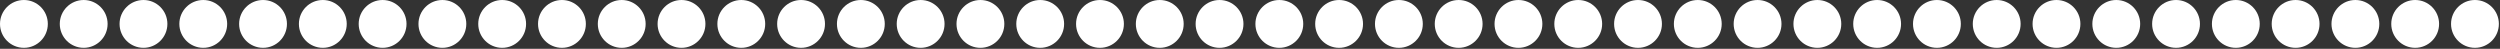
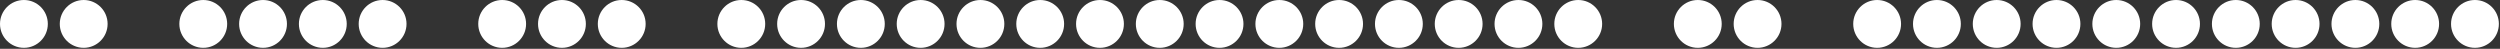
<svg xmlns="http://www.w3.org/2000/svg" width="922" height="18" viewBox="0 0 922 18" fill="none">
  <rect x="0" y="0" width="922" height="18" fill="#333333" stroke="none" />
  <circle cx="8.819" cy="8.819" r="8.819" transform="rotate(-90 8.819 8.819)" fill="white" />
  <circle cx="30.866" cy="8.819" r="8.819" transform="rotate(-90 30.866 8.819)" fill="white" />
-   <circle cx="52.914" cy="8.819" r="8.819" transform="rotate(-90 52.914 8.819)" fill="white" />
  <circle cx="74.961" cy="8.819" r="8.819" transform="rotate(-90 74.961 8.819)" fill="white" />
  <circle cx="97.008" cy="8.819" r="8.819" transform="rotate(-90 97.008 8.819)" fill="white" />
  <circle cx="119.056" cy="8.819" r="8.819" transform="rotate(-90 119.056 8.819)" fill="white" />
  <circle cx="141.104" cy="8.819" r="8.819" transform="rotate(-90 141.104 8.819)" fill="white" />
-   <circle cx="163.151" cy="8.819" r="8.819" transform="rotate(-90 163.151 8.819)" fill="white" />
  <circle cx="185.198" cy="8.819" r="8.819" transform="rotate(-90 185.198 8.819)" fill="white" />
  <circle cx="207.246" cy="8.819" r="8.819" transform="rotate(-90 207.246 8.819)" fill="white" />
  <circle cx="229.293" cy="8.819" r="8.819" transform="rotate(-90 229.293 8.819)" fill="white" />
-   <circle cx="251.34" cy="8.819" r="8.819" transform="rotate(-90 251.34 8.819)" fill="white" />
  <circle cx="273.388" cy="8.819" r="8.819" transform="rotate(-90 273.388 8.819)" fill="white" />
  <circle cx="295.436" cy="8.819" r="8.819" transform="rotate(-90 295.436 8.819)" fill="white" />
  <circle cx="317.483" cy="8.819" r="8.819" transform="rotate(-90 317.483 8.819)" fill="white" />
  <circle cx="339.53" cy="8.819" r="8.819" transform="rotate(-90 339.53 8.819)" fill="white" />
  <circle cx="361.578" cy="8.819" r="8.819" transform="rotate(-90 361.578 8.819)" fill="white" />
  <circle cx="383.625" cy="8.819" r="8.819" transform="rotate(-90 383.625 8.819)" fill="white" />
  <circle cx="405.672" cy="8.819" r="8.819" transform="rotate(-90 405.672 8.819)" fill="white" />
  <circle cx="427.72" cy="8.819" r="8.819" transform="rotate(-90 427.72 8.819)" fill="white" />
  <circle cx="449.767" cy="8.819" r="8.819" transform="rotate(-90 449.767 8.819)" fill="white" />
  <circle cx="471.815" cy="8.819" r="8.819" transform="rotate(-90 471.815 8.819)" fill="white" />
  <circle cx="493.862" cy="8.819" r="8.819" transform="rotate(-90 493.862 8.819)" fill="white" />
  <circle cx="515.91" cy="8.819" r="8.819" transform="rotate(-90 515.91 8.819)" fill="white" />
  <circle cx="537.957" cy="8.819" r="8.819" transform="rotate(-90 537.957 8.819)" fill="white" />
  <circle cx="560.005" cy="8.819" r="8.819" transform="rotate(-90 560.005 8.819)" fill="white" />
  <circle cx="582.052" cy="8.819" r="8.819" transform="rotate(-90 582.052 8.819)" fill="white" />
-   <circle cx="604.099" cy="8.819" r="8.819" transform="rotate(-90 604.099 8.819)" fill="white" />
  <circle cx="626.147" cy="8.819" r="8.819" transform="rotate(-90 626.147 8.819)" fill="white" />
  <circle cx="648.194" cy="8.819" r="8.819" transform="rotate(-90 648.194 8.819)" fill="white" />
-   <circle cx="670.242" cy="8.819" r="8.819" transform="rotate(-90 670.242 8.819)" fill="white" />
  <circle cx="692.289" cy="8.819" r="8.819" transform="rotate(-90 692.289 8.819)" fill="white" />
  <circle cx="714.337" cy="8.819" r="8.819" transform="rotate(-90 714.337 8.819)" fill="white" />
  <circle cx="736.384" cy="8.819" r="8.819" transform="rotate(-90 736.384 8.819)" fill="white" />
  <circle cx="758.431" cy="8.819" r="8.819" transform="rotate(-90 758.431 8.819)" fill="white" />
  <circle cx="780.479" cy="8.819" r="8.819" transform="rotate(-90 780.479 8.819)" fill="white" />
  <circle cx="802.526" cy="8.819" r="8.819" transform="rotate(-90 802.526 8.819)" fill="white" />
  <circle cx="824.574" cy="8.819" r="8.819" transform="rotate(-90 824.574 8.819)" fill="white" />
  <circle cx="846.621" cy="8.819" r="8.819" transform="rotate(-90 846.621 8.819)" fill="white" />
  <circle cx="868.669" cy="8.819" r="8.819" transform="rotate(-90 868.669 8.819)" fill="white" />
  <circle cx="890.716" cy="8.819" r="8.819" transform="rotate(-90 890.716 8.819)" fill="white" />
  <circle cx="912.763" cy="8.819" r="8.819" transform="rotate(-90 912.763 8.819)" fill="white" />
</svg>